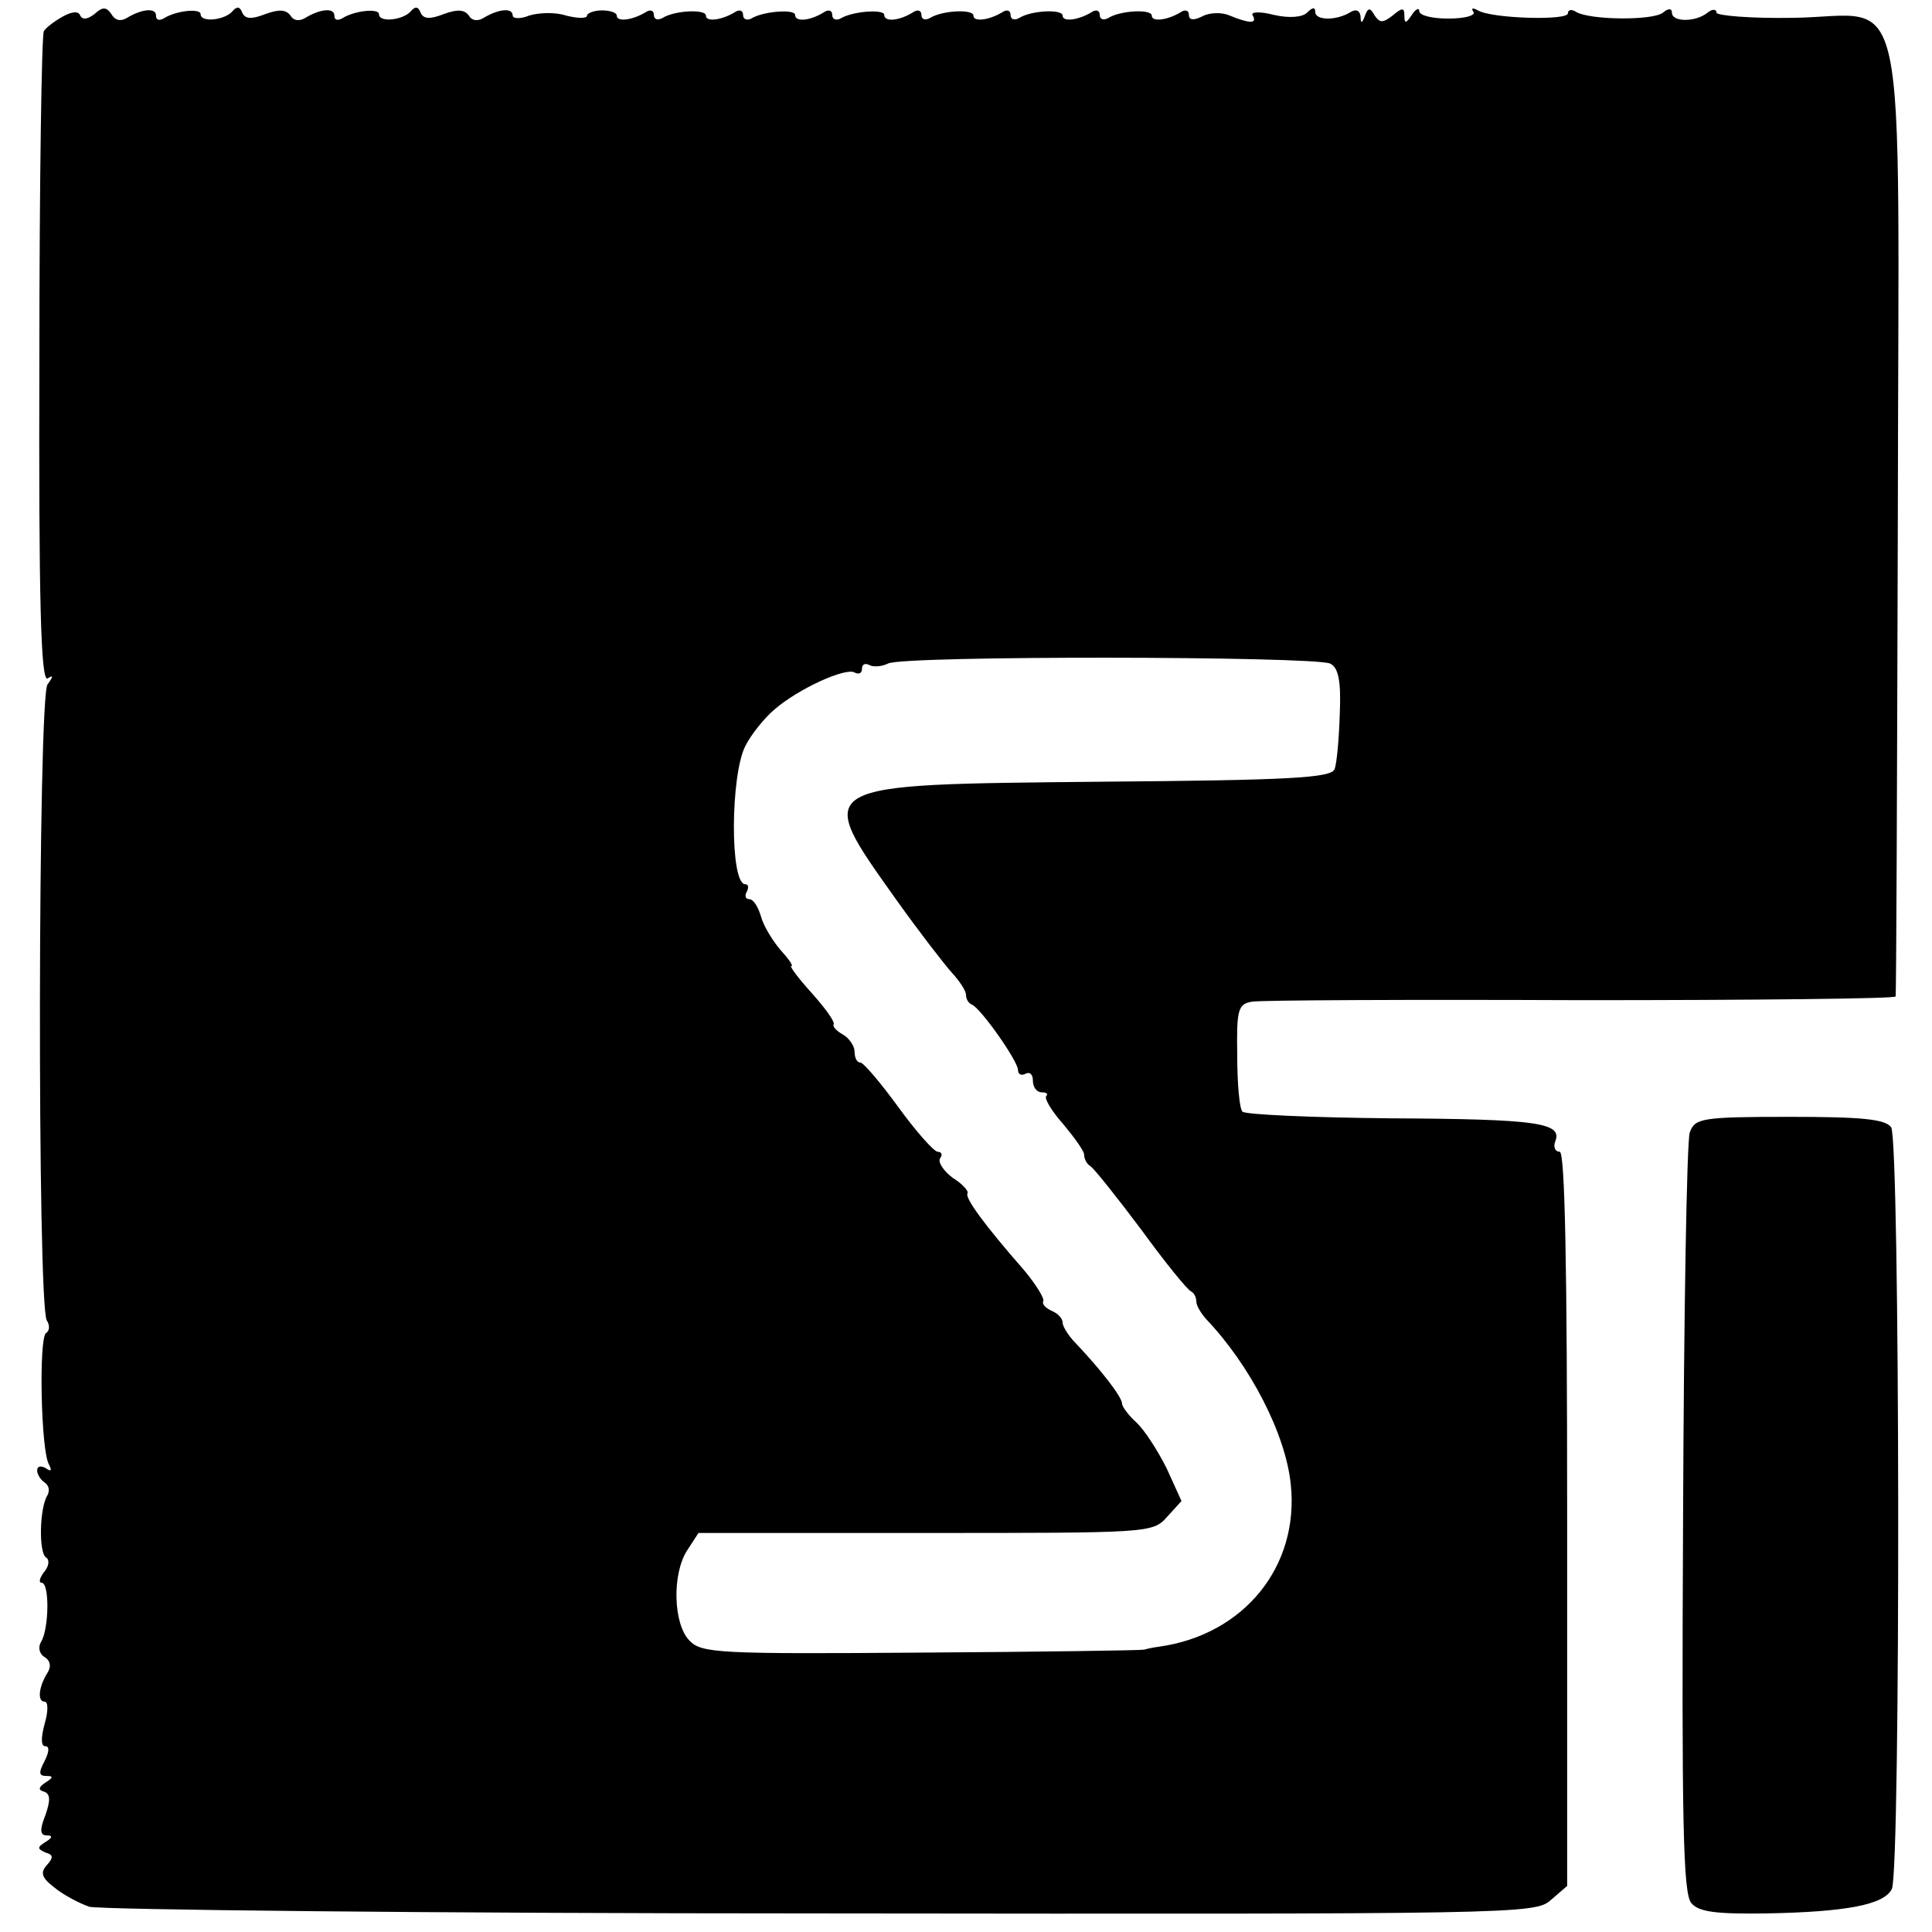
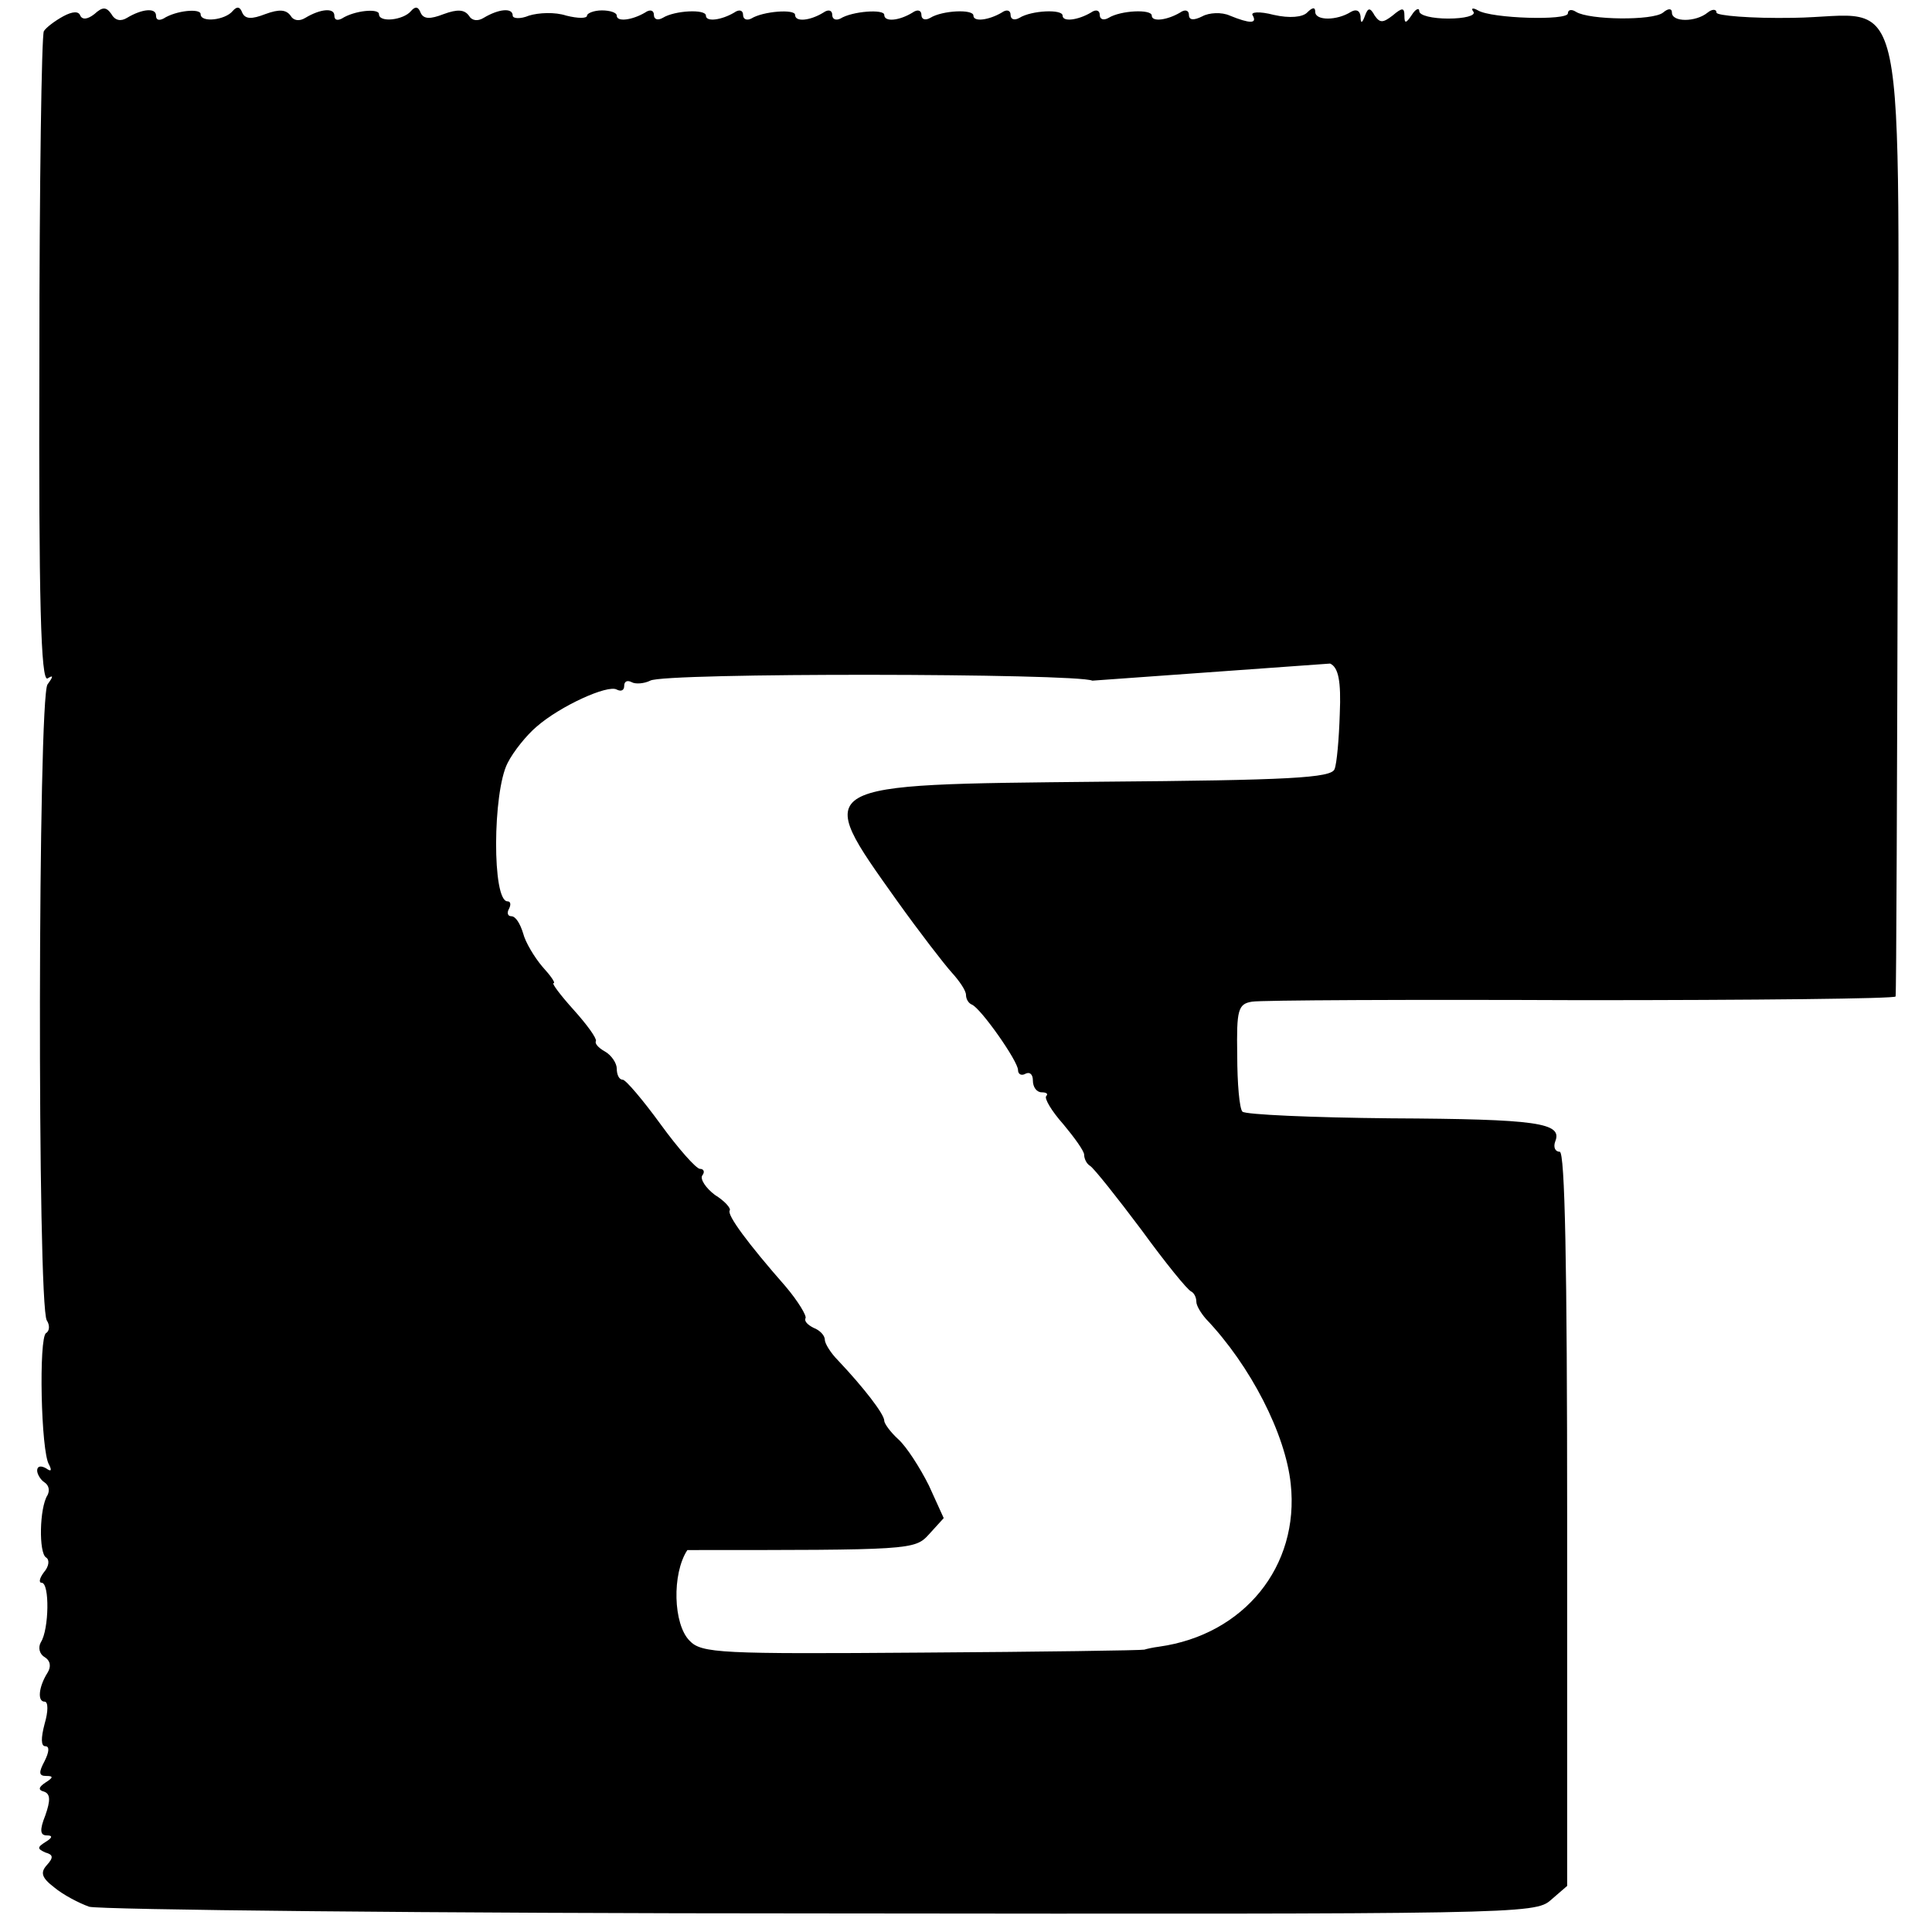
<svg xmlns="http://www.w3.org/2000/svg" version="1.0" width="260pt" height="260pt" viewBox="0 0 260 260" preserveAspectRatio="xMidYMid meet">
  <g transform="translate(0,260) scale(0.1,-0.1)" fill="#000000" stroke="none">
-     <path d="M85 2578 c-11 -6 -23 -15 -26 -20 -3 -6 -6 -205 -6 -444 -1 -321 2 -432 11 -427 8 5 8 3 0 -8 -13 -16 -14 -836 -1 -856 4 -6 4 -14 -1 -17 -10 -6 -7 -160 4 -177 4 -8 3 -10 -4 -5 -7 4 -12 3 -12 -3 0 -5 5 -13 10 -16 6 -4 7 -11 4 -17 -11 -17 -12 -78 -2 -84 5 -3 4 -12 -3 -20 -6 -8 -7 -14 -3 -14 11 0 10 -63 -1 -80 -4 -7 -2 -16 5 -20 8 -5 9 -13 4 -21 -12 -19 -14 -39 -4 -39 5 0 5 -13 0 -30 -5 -19 -5 -30 1 -30 6 0 5 -8 -1 -20 -8 -15 -8 -20 2 -20 10 0 10 -2 -1 -9 -9 -6 -10 -10 -2 -12 9 -3 9 -12 2 -32 -8 -20 -7 -27 2 -27 8 0 8 -3 -2 -9 -11 -7 -11 -9 0 -14 11 -3 11 -7 2 -17 -9 -10 -7 -17 10 -30 12 -10 33 -21 47 -26 14 -4 457 -9 985 -9 935 -1 961 -1 982 18 l22 19 0 494 c0 343 -3 494 -10 494 -6 0 -9 6 -6 14 10 25 -24 30 -221 31 -106 1 -196 5 -200 9 -4 4 -7 38 -7 76 -1 61 1 69 20 72 11 2 210 3 443 2 232 0 423 2 423 5 1 3 2 291 3 640 1 754 17 679 -141 677 -57 -1 -103 3 -103 7 0 5 -6 5 -12 0 -16 -13 -48 -13 -48 0 0 6 -5 6 -12 0 -14 -11 -99 -10 -117 1 -6 4 -11 3 -11 -2 0 -10 -103 -7 -121 4 -7 4 -10 3 -6 -2 3 -5 -12 -9 -34 -9 -21 0 -39 4 -39 10 0 5 -5 3 -10 -5 -8 -12 -10 -12 -10 -1 0 11 -3 11 -16 0 -13 -10 -17 -10 -24 0 -6 11 -9 11 -13 0 -4 -11 -6 -11 -6 -1 -1 8 -6 10 -13 6 -19 -12 -48 -12 -48 0 0 7 -4 6 -11 -1 -6 -6 -23 -8 -45 -3 -19 5 -32 4 -28 -1 6 -11 -4 -11 -31 0 -11 5 -28 4 -37 -1 -12 -6 -18 -5 -18 2 0 6 -5 8 -12 3 -17 -10 -38 -13 -38 -4 0 9 -42 7 -58 -3 -7 -4 -12 -2 -12 4 0 6 -5 8 -12 3 -17 -10 -38 -13 -38 -4 0 9 -42 7 -58 -3 -7 -4 -12 -2 -12 4 0 6 -5 8 -12 3 -17 -10 -38 -13 -38 -4 0 9 -42 7 -58 -3 -7 -4 -12 -2 -12 4 0 6 -5 8 -12 3 -18 -11 -38 -13 -38 -3 0 8 -43 5 -59 -5 -6 -3 -11 -1 -11 5 0 6 -5 8 -12 3 -18 -11 -38 -13 -38 -3 0 8 -43 5 -59 -5 -6 -3 -11 -1 -11 5 0 6 -5 8 -12 3 -17 -10 -38 -13 -38 -4 0 9 -42 7 -58 -3 -7 -4 -12 -2 -12 4 0 6 -5 8 -12 3 -17 -10 -38 -13 -38 -4 0 4 -9 7 -20 7 -11 0 -20 -4 -20 -7 0 -4 -12 -4 -28 0 -15 5 -37 4 -50 0 -12 -5 -22 -4 -22 0 0 11 -19 9 -39 -3 -8 -5 -16 -4 -20 3 -6 8 -15 9 -34 2 -18 -7 -27 -7 -31 2 -3 8 -7 9 -13 2 -10 -12 -43 -16 -43 -4 0 8 -33 5 -50 -6 -6 -3 -10 -2 -10 4 0 11 -19 9 -39 -3 -8 -5 -16 -4 -20 3 -6 8 -15 9 -34 2 -18 -7 -27 -7 -31 2 -3 8 -7 9 -13 2 -10 -12 -43 -16 -43 -4 0 8 -33 5 -50 -6 -6 -3 -10 -2 -10 4 0 11 -19 9 -39 -3 -8 -5 -16 -4 -21 5 -7 10 -12 10 -23 0 -9 -7 -16 -8 -19 -2 -2 6 -10 6 -23 -1z m1705 -871 c11 -5 15 -23 13 -68 -1 -33 -4 -67 -7 -74 -4 -12 -62 -15 -314 -17 -392 -4 -388 -1 -275 -160 30 -42 64 -86 74 -97 10 -11 19 -24 19 -30 0 -5 3 -11 8 -13 12 -5 62 -76 62 -88 0 -6 5 -8 10 -5 6 3 10 -1 10 -9 0 -9 5 -16 12 -16 6 0 9 -2 6 -5 -3 -3 7 -20 23 -38 15 -18 28 -36 28 -41 0 -5 3 -12 8 -15 5 -3 36 -42 69 -86 32 -44 62 -81 67 -83 4 -2 7 -8 7 -14 0 -5 6 -15 13 -23 60 -63 107 -155 114 -222 12 -111 -63 -203 -177 -219 -8 -1 -17 -3 -20 -4 -3 -1 -138 -3 -300 -4 -270 -2 -296 -1 -312 16 -22 22 -24 90 -3 122 l15 23 305 0 c300 0 306 0 325 21 l20 22 -20 44 c-12 24 -30 52 -41 62 -10 9 -19 21 -19 25 0 9 -28 45 -62 81 -10 10 -18 23 -18 28 0 6 -7 13 -15 16 -8 4 -13 9 -11 13 2 3 -10 23 -27 43 -50 57 -79 96 -75 102 2 3 -7 13 -20 21 -12 9 -20 21 -17 26 4 5 2 9 -3 9 -5 0 -29 27 -53 60 -24 33 -47 60 -51 60 -5 0 -8 7 -8 15 0 7 -7 18 -16 23 -9 5 -14 11 -12 14 1 4 -12 22 -30 42 -18 20 -30 36 -27 36 3 0 -4 10 -15 22 -11 13 -23 33 -26 45 -4 13 -10 23 -16 23 -5 0 -6 5 -3 10 3 6 2 10 -2 10 -21 0 -20 147 0 186 8 16 26 38 39 49 32 28 96 57 108 50 6 -3 10 -1 10 5 0 6 4 8 10 5 5 -3 17 -2 25 2 18 11 573 10 595 0z" />
-     <path d="M2274 1076 c-4 -12 -8 -246 -9 -521 -2 -405 0 -503 11 -516 10 -12 33 -15 101 -14 109 2 159 12 169 33 12 27 11 1009 -1 1025 -8 11 -40 14 -137 14 -119 0 -127 -2 -134 -21z" />
+     <path d="M85 2578 c-11 -6 -23 -15 -26 -20 -3 -6 -6 -205 -6 -444 -1 -321 2 -432 11 -427 8 5 8 3 0 -8 -13 -16 -14 -836 -1 -856 4 -6 4 -14 -1 -17 -10 -6 -7 -160 4 -177 4 -8 3 -10 -4 -5 -7 4 -12 3 -12 -3 0 -5 5 -13 10 -16 6 -4 7 -11 4 -17 -11 -17 -12 -78 -2 -84 5 -3 4 -12 -3 -20 -6 -8 -7 -14 -3 -14 11 0 10 -63 -1 -80 -4 -7 -2 -16 5 -20 8 -5 9 -13 4 -21 -12 -19 -14 -39 -4 -39 5 0 5 -13 0 -30 -5 -19 -5 -30 1 -30 6 0 5 -8 -1 -20 -8 -15 -8 -20 2 -20 10 0 10 -2 -1 -9 -9 -6 -10 -10 -2 -12 9 -3 9 -12 2 -32 -8 -20 -7 -27 2 -27 8 0 8 -3 -2 -9 -11 -7 -11 -9 0 -14 11 -3 11 -7 2 -17 -9 -10 -7 -17 10 -30 12 -10 33 -21 47 -26 14 -4 457 -9 985 -9 935 -1 961 -1 982 18 l22 19 0 494 c0 343 -3 494 -10 494 -6 0 -9 6 -6 14 10 25 -24 30 -221 31 -106 1 -196 5 -200 9 -4 4 -7 38 -7 76 -1 61 1 69 20 72 11 2 210 3 443 2 232 0 423 2 423 5 1 3 2 291 3 640 1 754 17 679 -141 677 -57 -1 -103 3 -103 7 0 5 -6 5 -12 0 -16 -13 -48 -13 -48 0 0 6 -5 6 -12 0 -14 -11 -99 -10 -117 1 -6 4 -11 3 -11 -2 0 -10 -103 -7 -121 4 -7 4 -10 3 -6 -2 3 -5 -12 -9 -34 -9 -21 0 -39 4 -39 10 0 5 -5 3 -10 -5 -8 -12 -10 -12 -10 -1 0 11 -3 11 -16 0 -13 -10 -17 -10 -24 0 -6 11 -9 11 -13 0 -4 -11 -6 -11 -6 -1 -1 8 -6 10 -13 6 -19 -12 -48 -12 -48 0 0 7 -4 6 -11 -1 -6 -6 -23 -8 -45 -3 -19 5 -32 4 -28 -1 6 -11 -4 -11 -31 0 -11 5 -28 4 -37 -1 -12 -6 -18 -5 -18 2 0 6 -5 8 -12 3 -17 -10 -38 -13 -38 -4 0 9 -42 7 -58 -3 -7 -4 -12 -2 -12 4 0 6 -5 8 -12 3 -17 -10 -38 -13 -38 -4 0 9 -42 7 -58 -3 -7 -4 -12 -2 -12 4 0 6 -5 8 -12 3 -17 -10 -38 -13 -38 -4 0 9 -42 7 -58 -3 -7 -4 -12 -2 -12 4 0 6 -5 8 -12 3 -18 -11 -38 -13 -38 -3 0 8 -43 5 -59 -5 -6 -3 -11 -1 -11 5 0 6 -5 8 -12 3 -18 -11 -38 -13 -38 -3 0 8 -43 5 -59 -5 -6 -3 -11 -1 -11 5 0 6 -5 8 -12 3 -17 -10 -38 -13 -38 -4 0 9 -42 7 -58 -3 -7 -4 -12 -2 -12 4 0 6 -5 8 -12 3 -17 -10 -38 -13 -38 -4 0 4 -9 7 -20 7 -11 0 -20 -4 -20 -7 0 -4 -12 -4 -28 0 -15 5 -37 4 -50 0 -12 -5 -22 -4 -22 0 0 11 -19 9 -39 -3 -8 -5 -16 -4 -20 3 -6 8 -15 9 -34 2 -18 -7 -27 -7 -31 2 -3 8 -7 9 -13 2 -10 -12 -43 -16 -43 -4 0 8 -33 5 -50 -6 -6 -3 -10 -2 -10 4 0 11 -19 9 -39 -3 -8 -5 -16 -4 -20 3 -6 8 -15 9 -34 2 -18 -7 -27 -7 -31 2 -3 8 -7 9 -13 2 -10 -12 -43 -16 -43 -4 0 8 -33 5 -50 -6 -6 -3 -10 -2 -10 4 0 11 -19 9 -39 -3 -8 -5 -16 -4 -21 5 -7 10 -12 10 -23 0 -9 -7 -16 -8 -19 -2 -2 6 -10 6 -23 -1z m1705 -871 c11 -5 15 -23 13 -68 -1 -33 -4 -67 -7 -74 -4 -12 -62 -15 -314 -17 -392 -4 -388 -1 -275 -160 30 -42 64 -86 74 -97 10 -11 19 -24 19 -30 0 -5 3 -11 8 -13 12 -5 62 -76 62 -88 0 -6 5 -8 10 -5 6 3 10 -1 10 -9 0 -9 5 -16 12 -16 6 0 9 -2 6 -5 -3 -3 7 -20 23 -38 15 -18 28 -36 28 -41 0 -5 3 -12 8 -15 5 -3 36 -42 69 -86 32 -44 62 -81 67 -83 4 -2 7 -8 7 -14 0 -5 6 -15 13 -23 60 -63 107 -155 114 -222 12 -111 -63 -203 -177 -219 -8 -1 -17 -3 -20 -4 -3 -1 -138 -3 -300 -4 -270 -2 -296 -1 -312 16 -22 22 -24 90 -3 122 c300 0 306 0 325 21 l20 22 -20 44 c-12 24 -30 52 -41 62 -10 9 -19 21 -19 25 0 9 -28 45 -62 81 -10 10 -18 23 -18 28 0 6 -7 13 -15 16 -8 4 -13 9 -11 13 2 3 -10 23 -27 43 -50 57 -79 96 -75 102 2 3 -7 13 -20 21 -12 9 -20 21 -17 26 4 5 2 9 -3 9 -5 0 -29 27 -53 60 -24 33 -47 60 -51 60 -5 0 -8 7 -8 15 0 7 -7 18 -16 23 -9 5 -14 11 -12 14 1 4 -12 22 -30 42 -18 20 -30 36 -27 36 3 0 -4 10 -15 22 -11 13 -23 33 -26 45 -4 13 -10 23 -16 23 -5 0 -6 5 -3 10 3 6 2 10 -2 10 -21 0 -20 147 0 186 8 16 26 38 39 49 32 28 96 57 108 50 6 -3 10 -1 10 5 0 6 4 8 10 5 5 -3 17 -2 25 2 18 11 573 10 595 0z" />
  </g>
</svg>